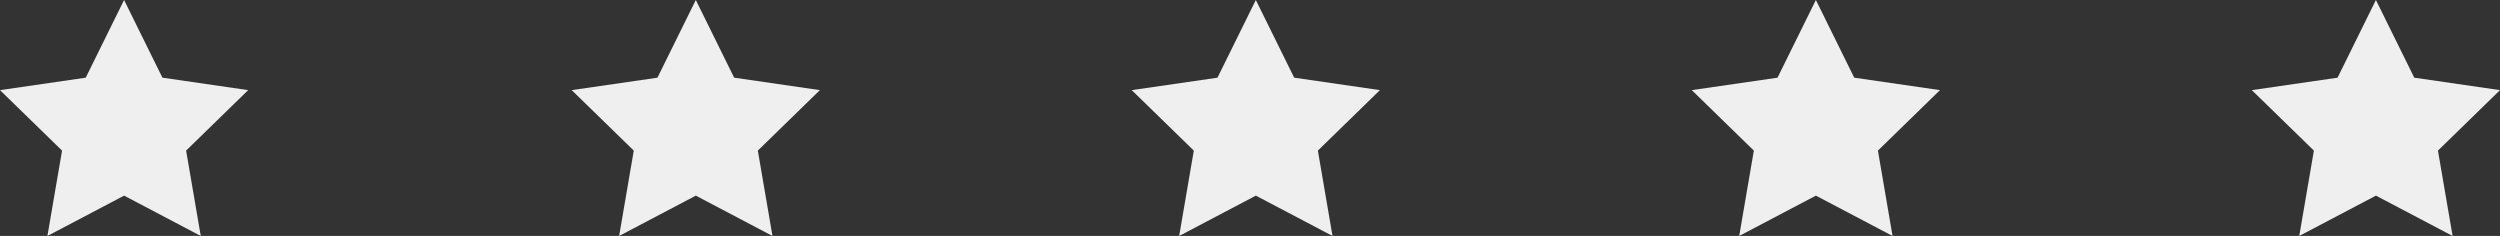
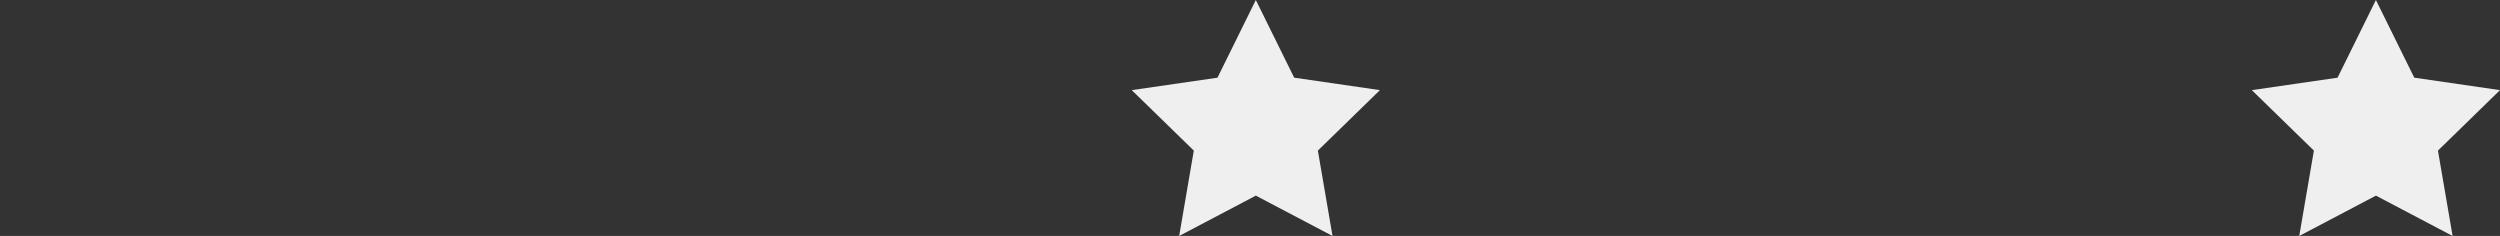
<svg xmlns="http://www.w3.org/2000/svg" width="151" height="14.252" viewBox="0 0 151 14.252">
  <rect x="0" y="0" width="151" height="14.252" fill="#333333" stroke="none" />
  <g id="Group_49" data-name="Group 49" transform="translate(-882 -723)">
-     <path id="Path_12" data-name="Path 12" d="M-456.877-316.612l2.316,4.691,5.179.753-3.748,3.652.885,5.156-4.631-2.436-4.631,2.436.884-5.156-3.748-3.652,5.178-.752Z" transform="translate(1346.371 1039.612)" fill="#efefef" />
-     <path id="Path_11" data-name="Path 11" d="M-433.437-316.612l2.315,4.691,5.179.753-3.748,3.652.884,5.156-4.631-2.436-4.631,2.436.885-5.156-3.748-3.652,5.178-.752Z" transform="translate(1357.464 1039.612)" fill="#efefef" />
    <path id="Path_10" data-name="Path 10" d="M-409.654-316.612l2.316,4.691,5.179.753-3.748,3.652.885,5.156-4.631-2.436-4.631,2.436.884-5.156-3.748-3.652,5.178-.752Z" transform="translate(1367.506 1039.612)" fill="#efefef" />
-     <path id="Path_9" data-name="Path 9" d="M-386.214-316.612l2.316,4.691,5.179.753-3.748,3.652.884,5.156-4.631-2.436-4.631,2.436.884-5.156-3.748-3.652,5.178-.752Z" transform="translate(1377.893 1039.612)" fill="#efefef" />
    <path id="Path_8" data-name="Path 8" d="M-362.775-316.612l2.316,4.691,5.179.753-3.748,3.652.885,5.156-4.631-2.436-4.631,2.436.884-5.156-3.748-3.652,5.178-.752Z" transform="translate(1388.28 1039.612)" fill="#efefef" />
  </g>
</svg>